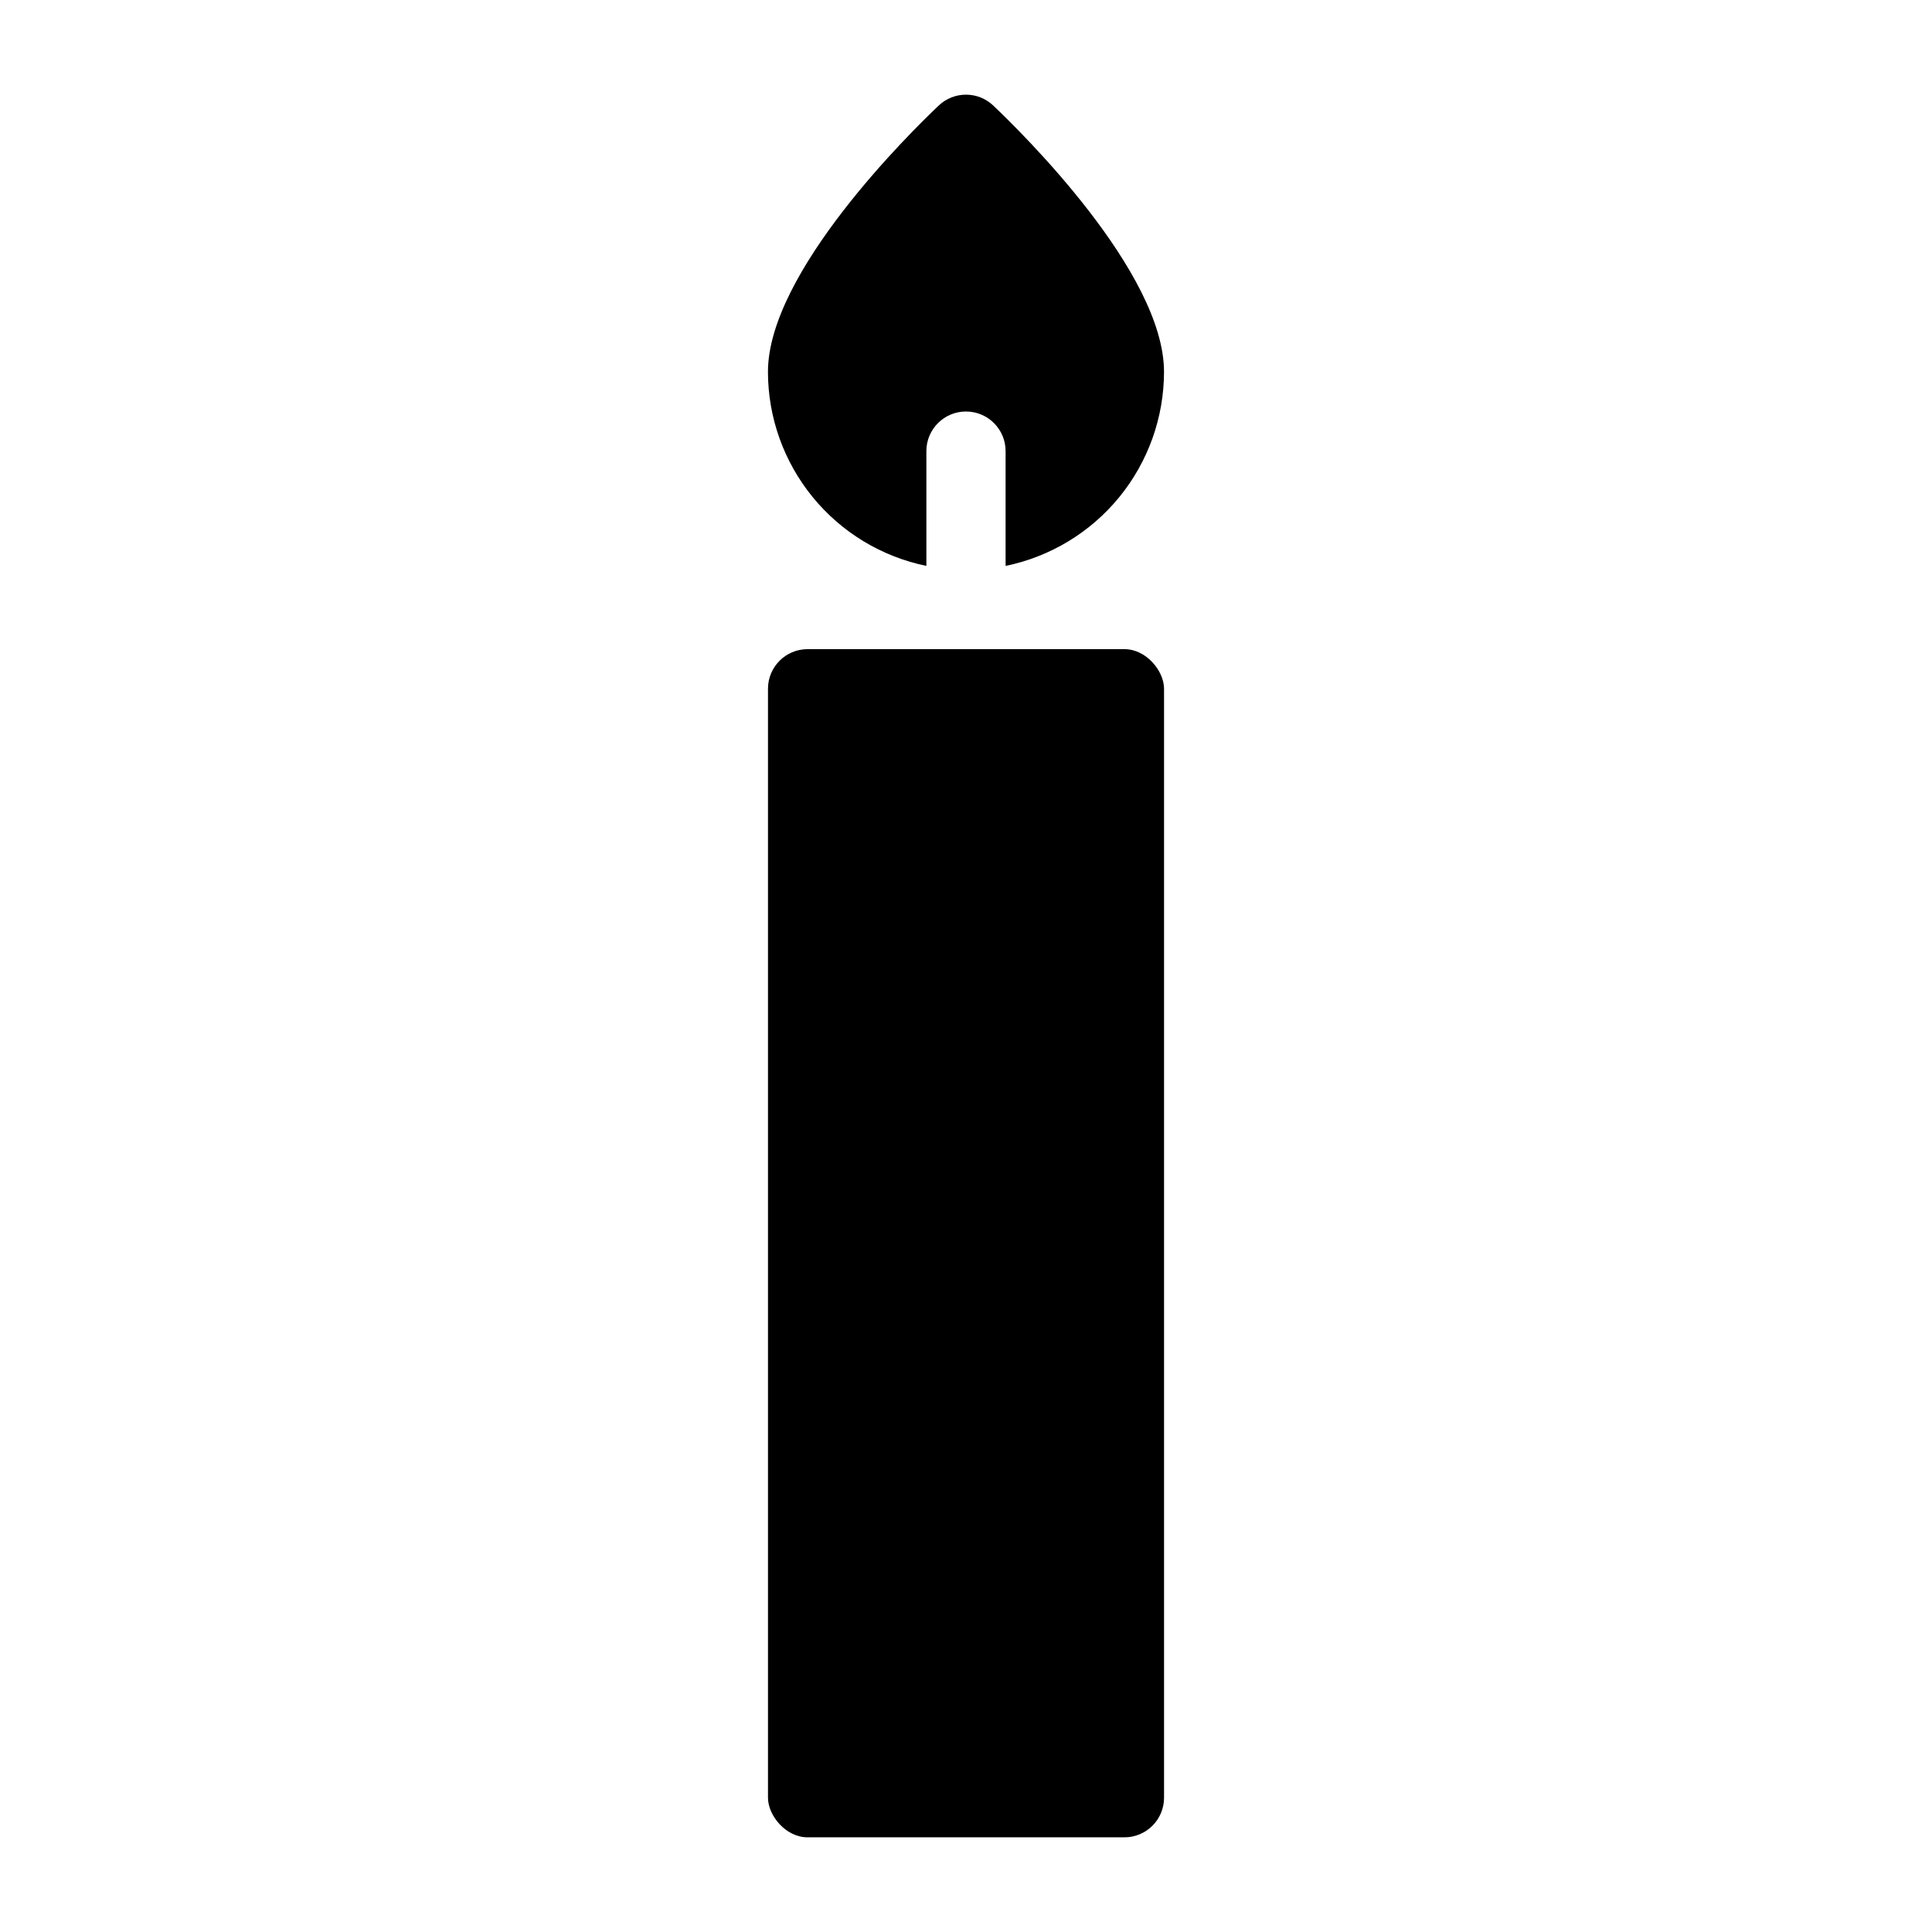
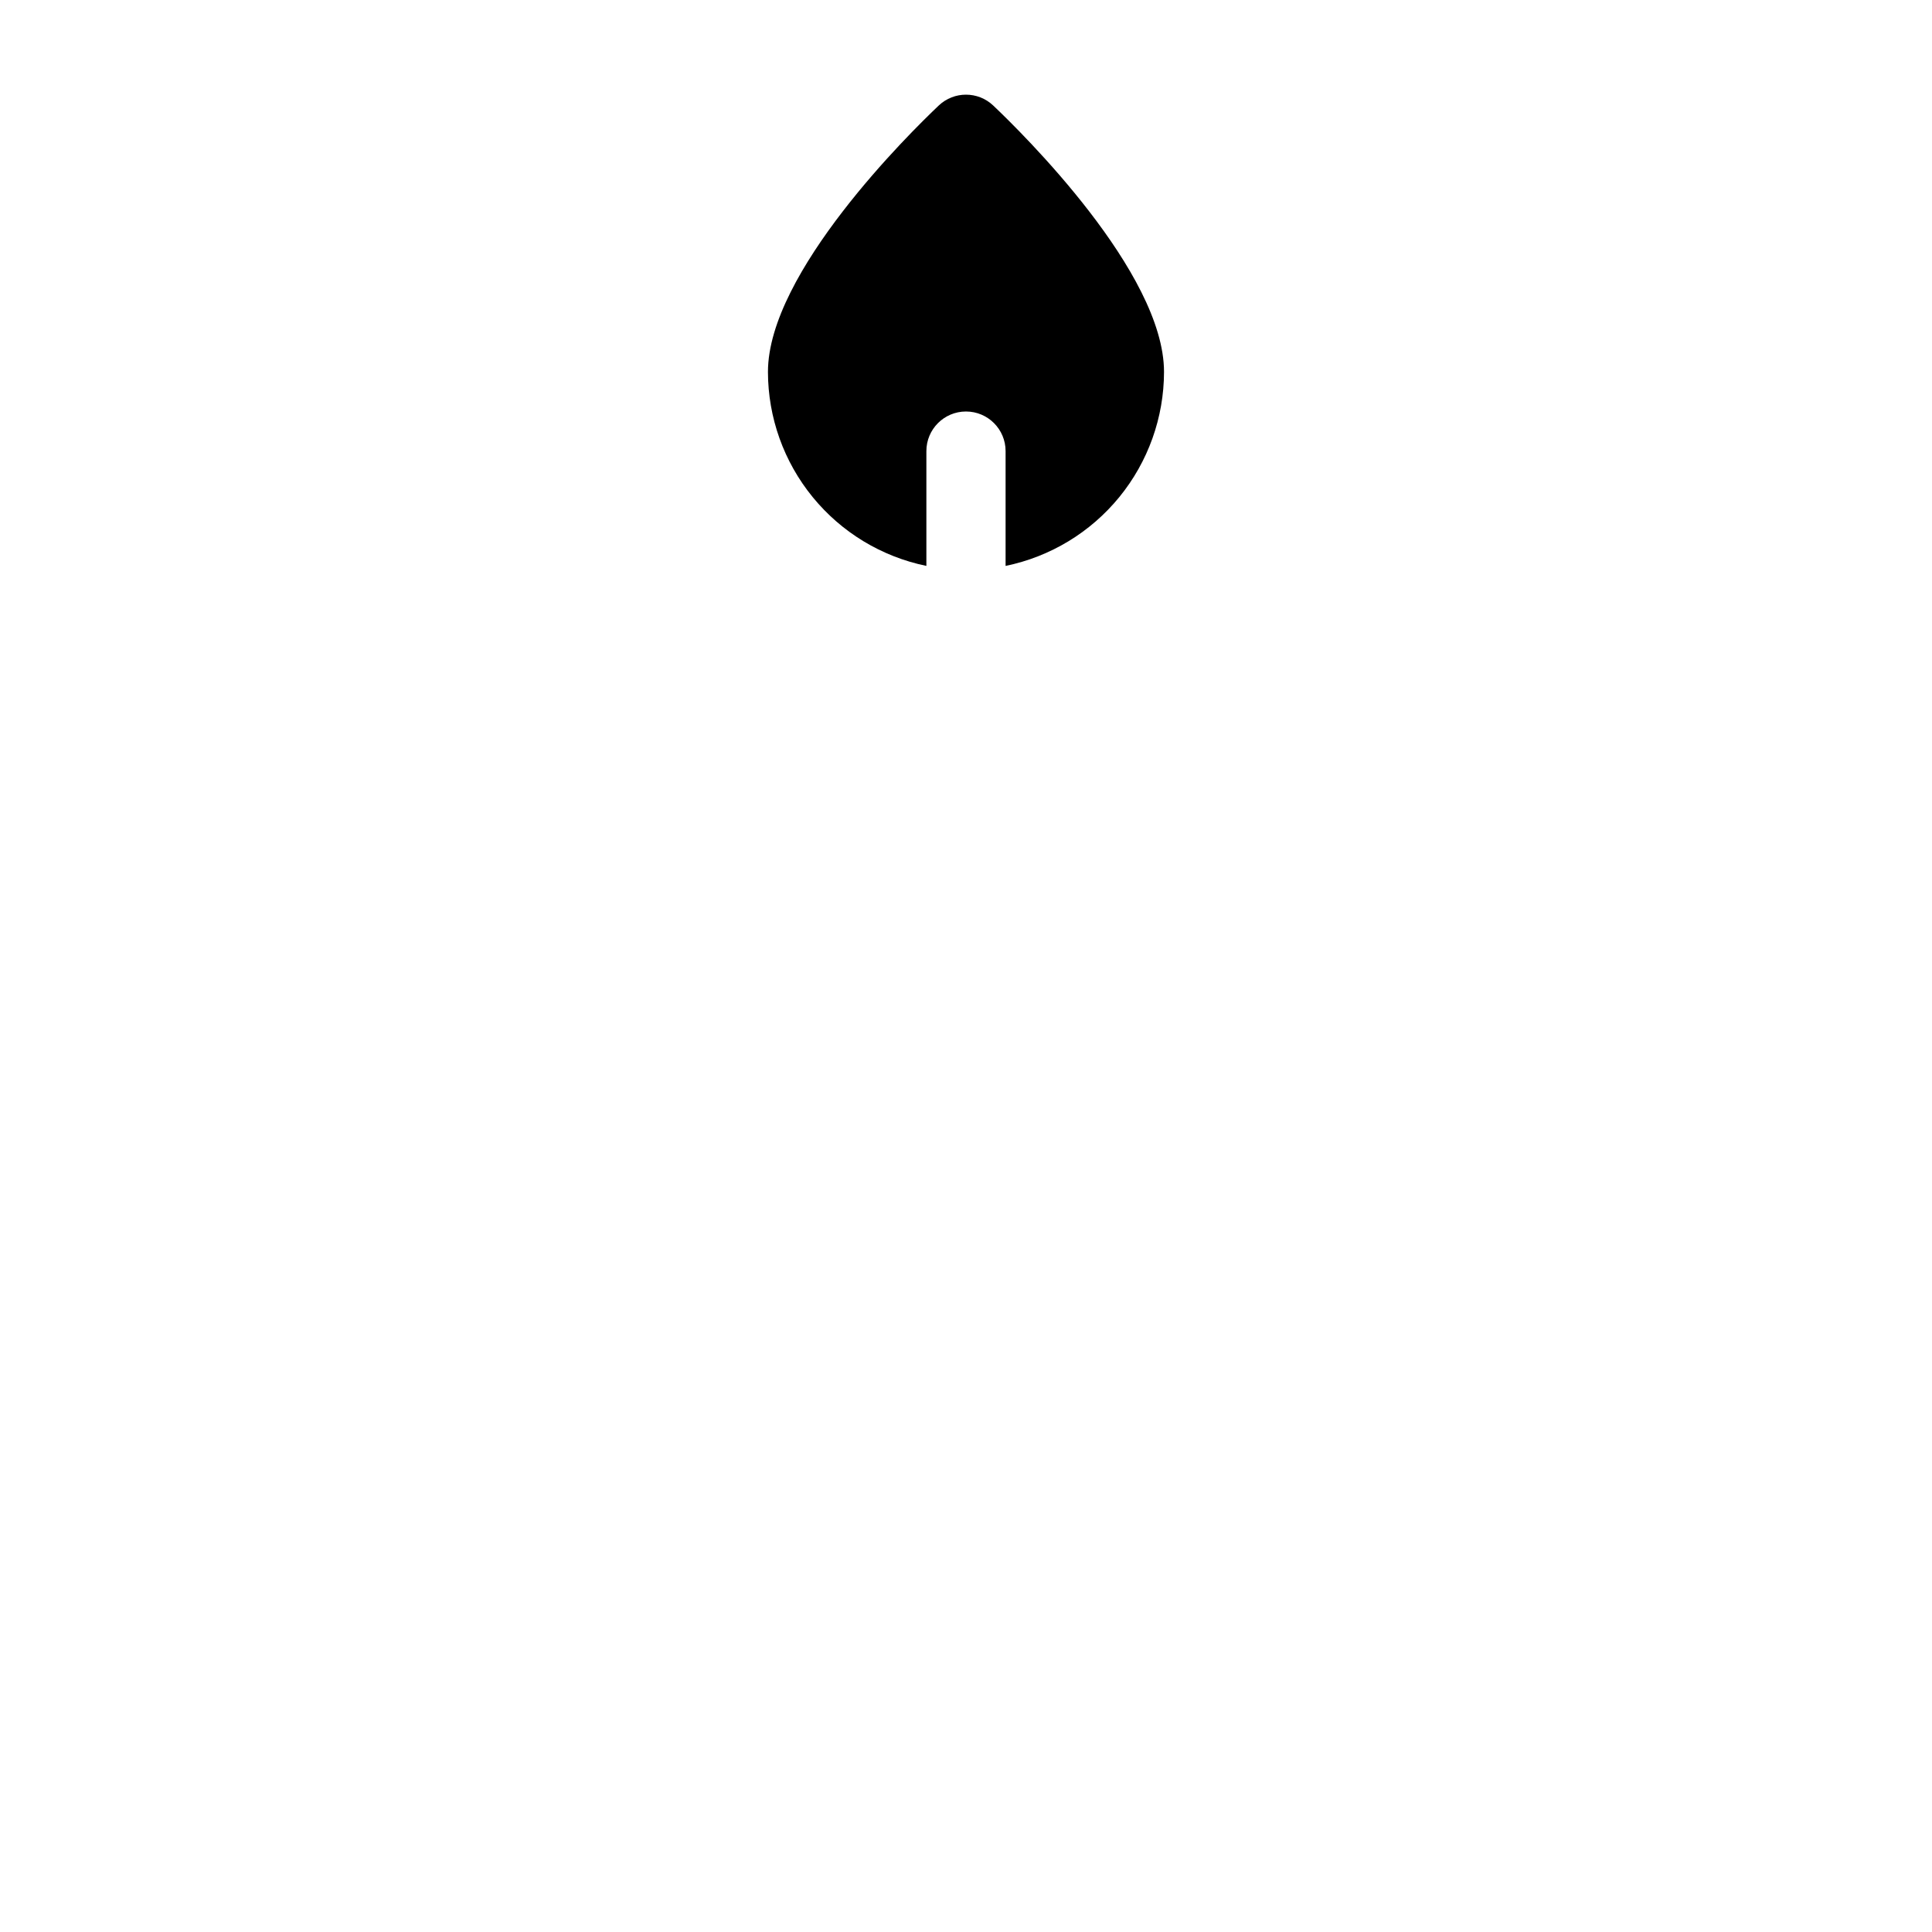
<svg xmlns="http://www.w3.org/2000/svg" fill="#000000" width="800px" height="800px" version="1.1" viewBox="144 144 512 512">
  <g>
    <path d="m389.5 293.97v-30.422c0-5.797 4.699-10.496 10.496-10.496s10.496 4.699 10.496 10.496v30.426c11.844-2.434 22.488-8.875 30.137-18.242 7.644-9.367 11.832-21.086 11.848-33.176 0-26.363-37.699-63.426-45.266-70.594-4.047-3.832-10.387-3.832-14.434 0-7.562 7.164-45.262 44.227-45.262 70.594 0.016 12.09 4.199 23.809 11.848 33.172 7.648 9.367 18.289 15.809 30.137 18.242z" />
-     <path d="m358.02 316.03h83.969c5.797 0 10.496 5.797 10.496 10.496v293.89c0 5.797-4.699 10.496-10.496 10.496h-83.969c-5.797 0-10.496-5.797-10.496-10.496v-293.89c0-5.797 4.699-10.496 10.496-10.496z" />
  </g>
</svg>